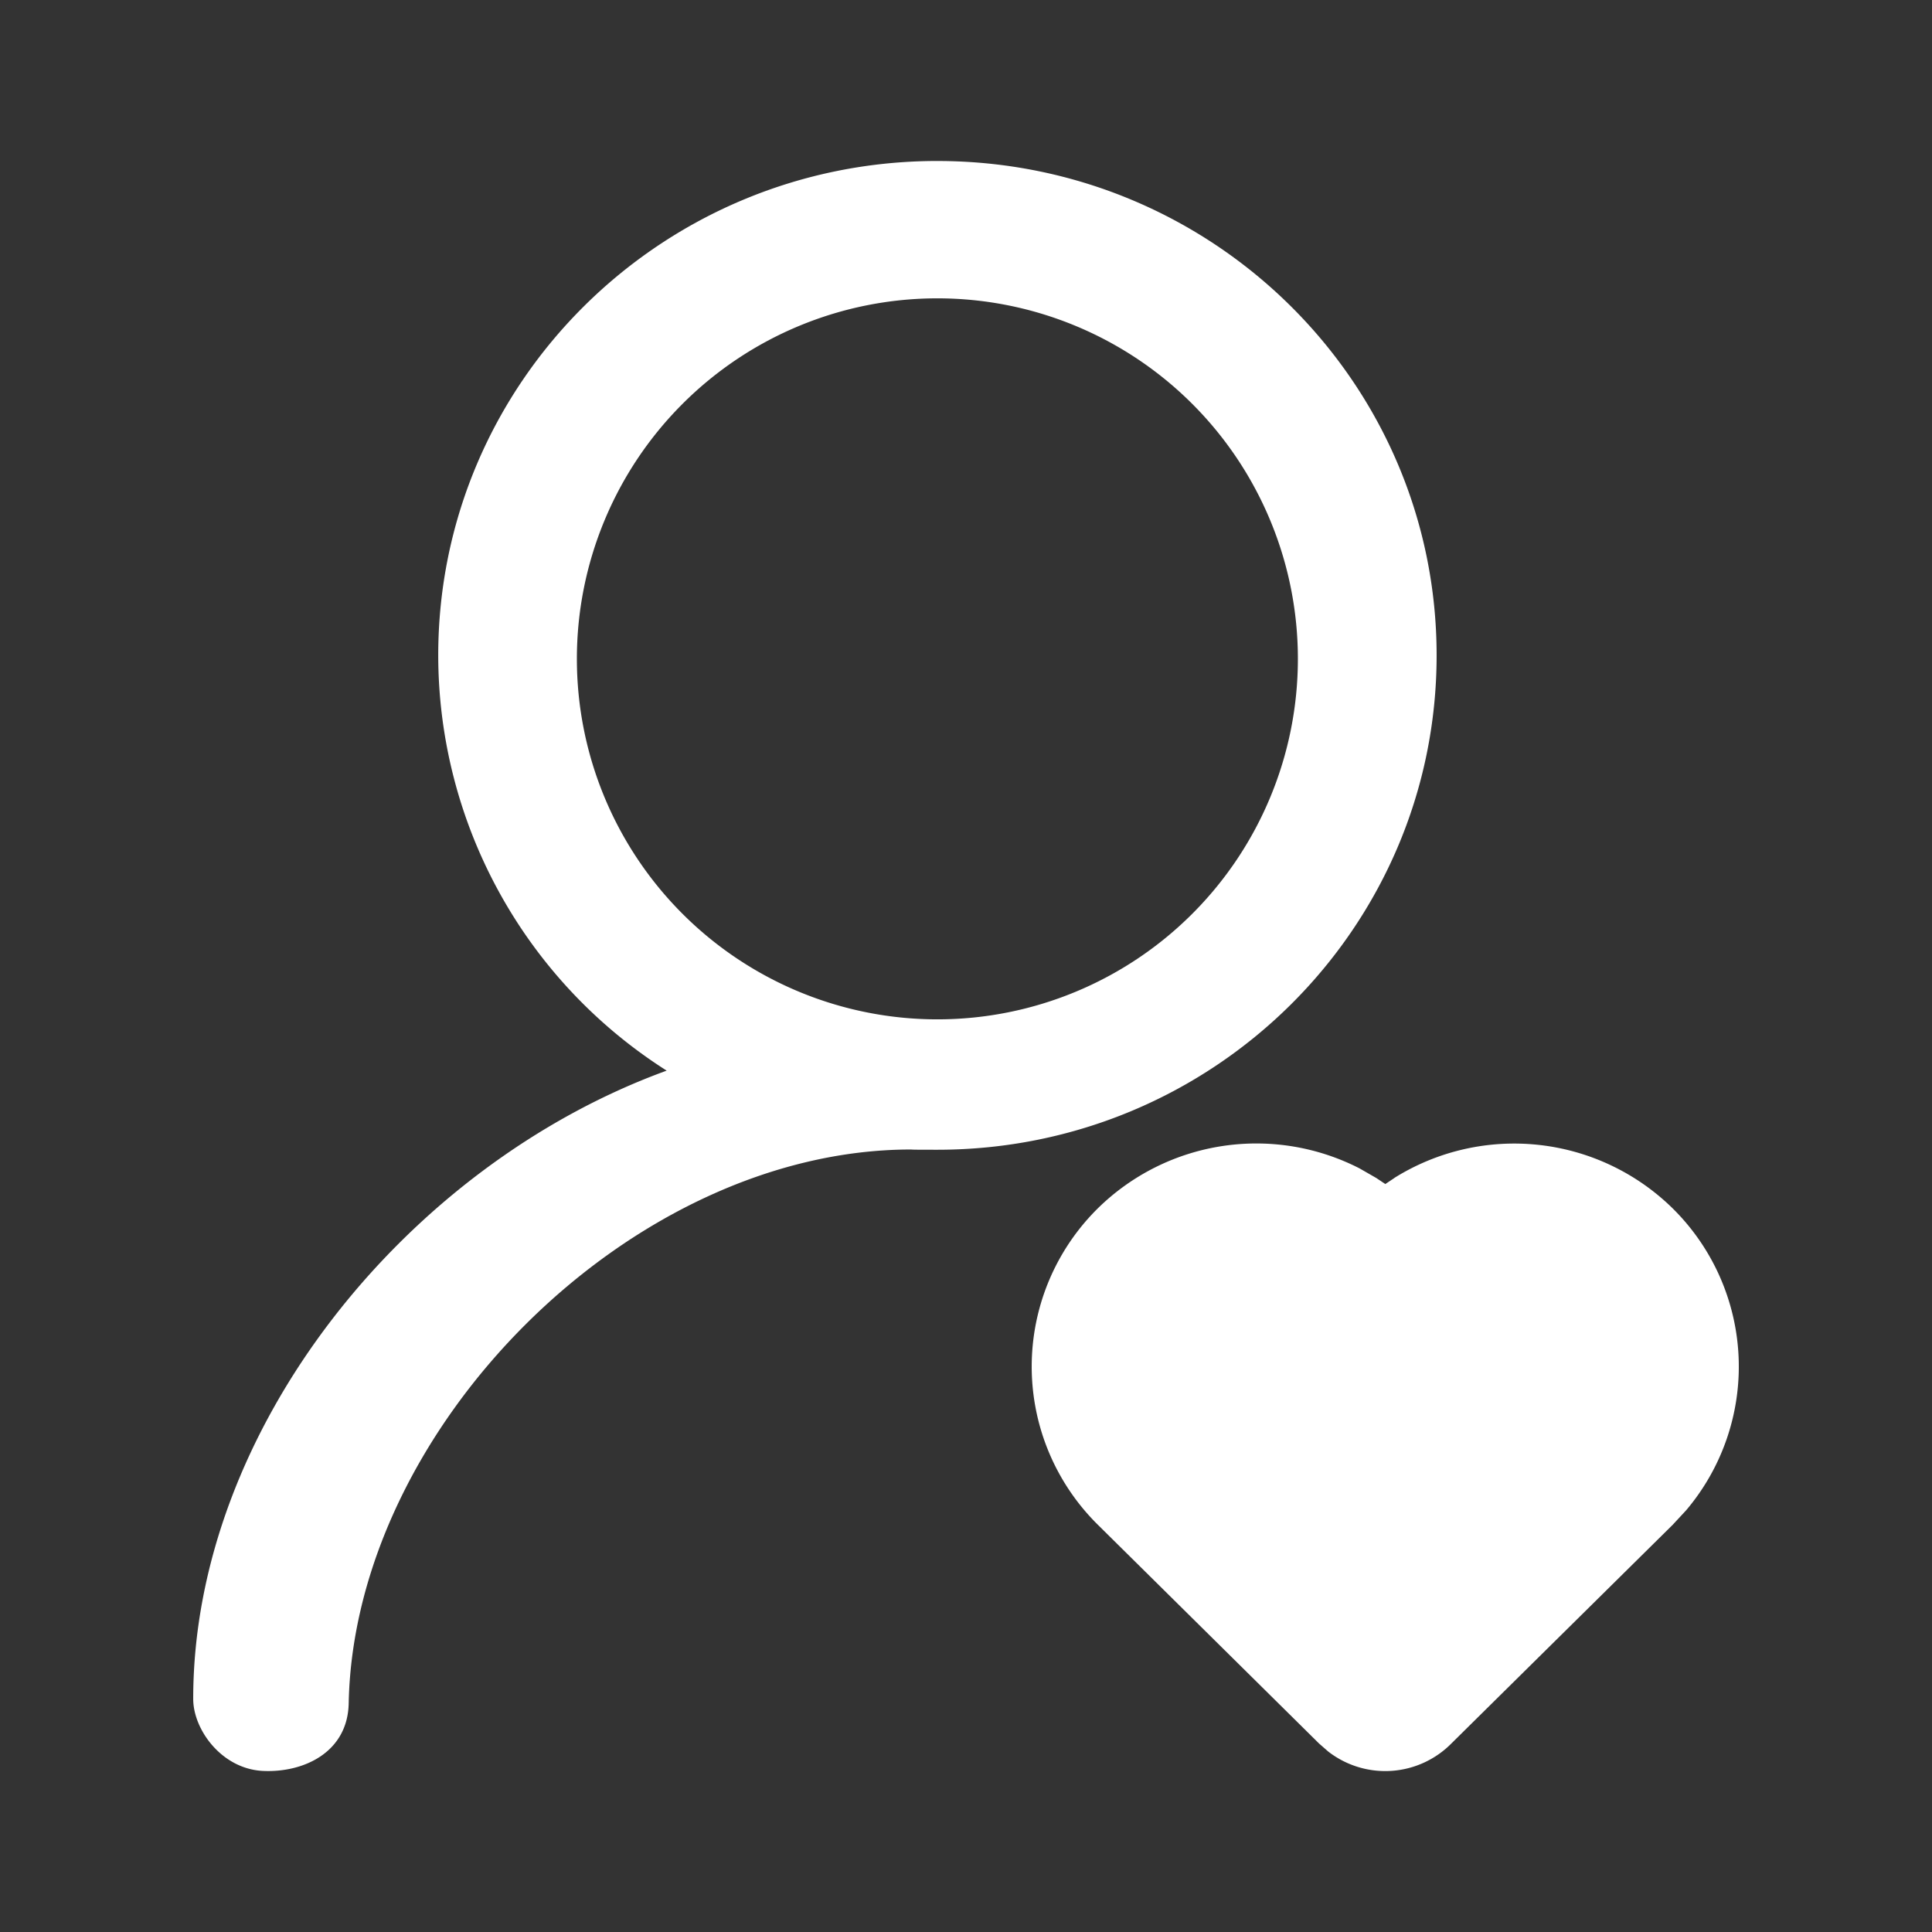
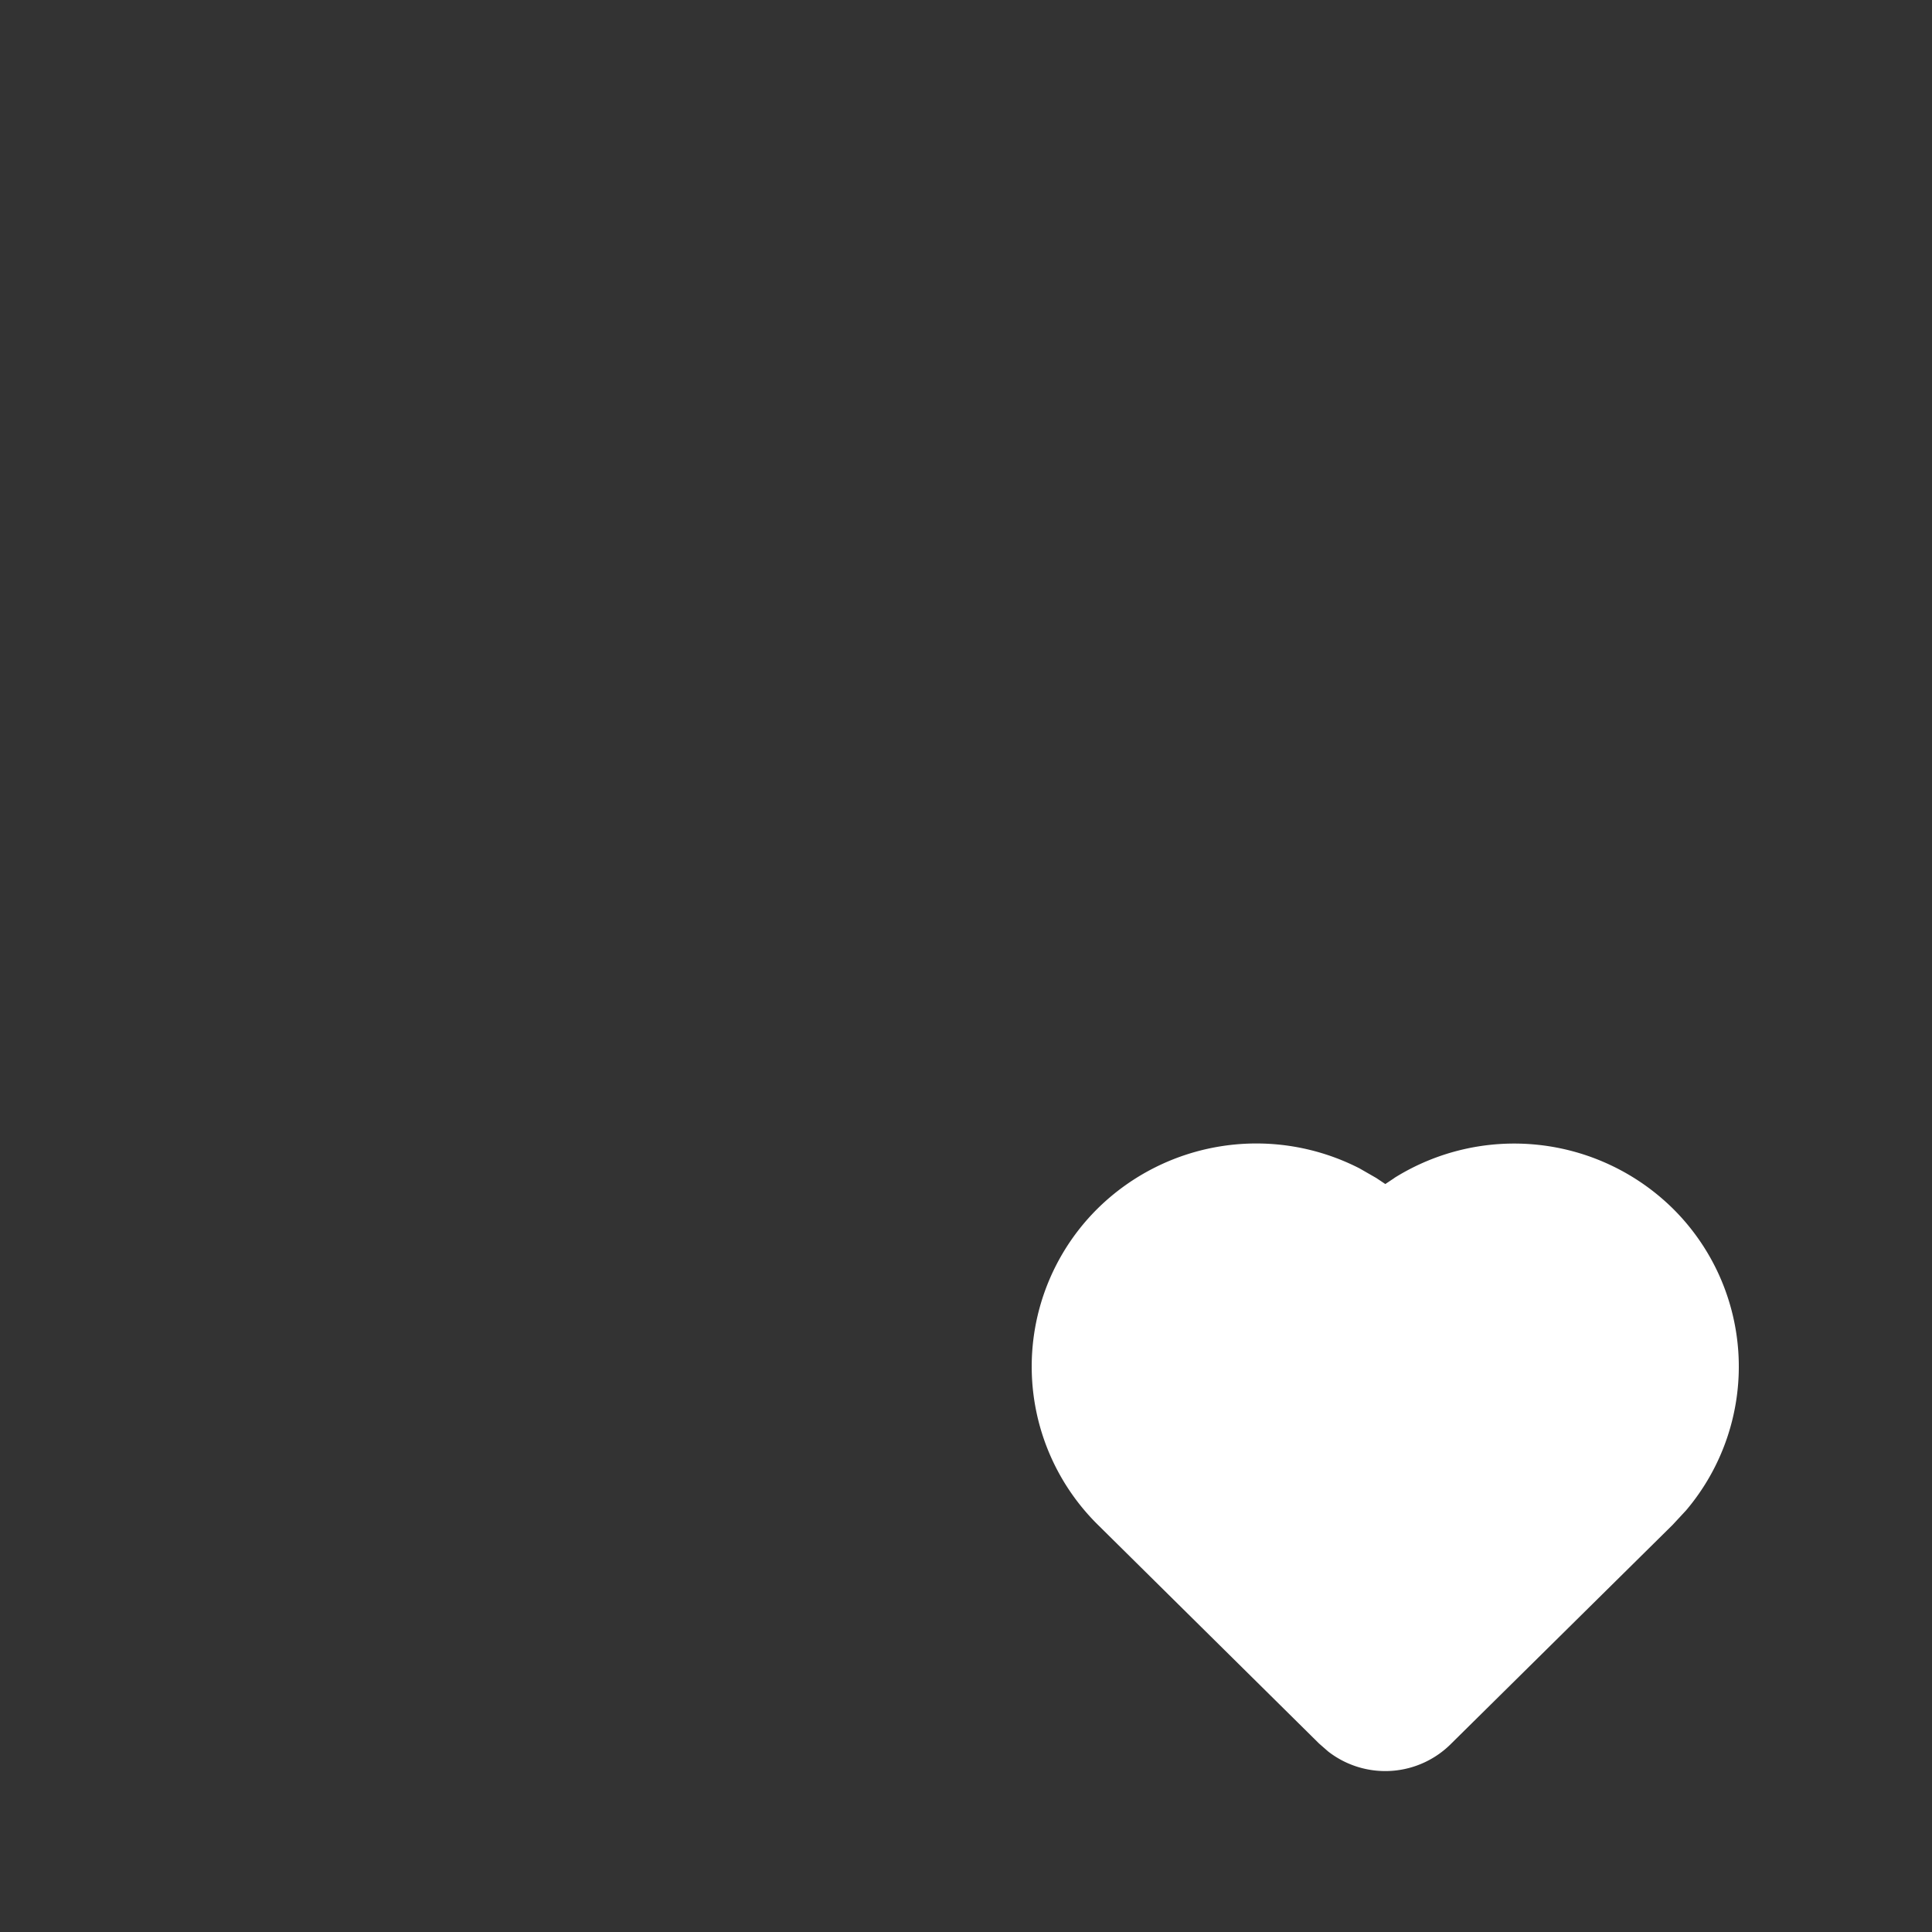
<svg xmlns="http://www.w3.org/2000/svg" width="240" height="240" viewBox="0 0 240 240">
  <rect x="0" y="0" width="240" height="240" fill="#333333" stroke="none" />
  <defs>
    <style>
      .cls-1 {
        fill: #fff;
        fill-rule: evenodd;
      }
    </style>
  </defs>
  <g id="_2优化用户体验" data-name="2优化用户体验">
    <g id="_02_柔性智能表面_2icon" data-name="02 柔性智能表面 2icon">
      <g id="优化用户体验">
        <g id="优化用户体验hover">
-           <path id="形状_19" data-name="形状 19" class="cls-1" d="M456.438,20c34.264,0,62.024,27.5,62.024,61.413s-27.76,61.413-62.01,61.413c-1.913,0-3,0-3.282-.03-34.75,0-69.177,34.551-69.854,68.791-0.118,6.121-5.638,8.663-10.715,8.4-5.078-.281-8.6-5.13-8.6-8.944,0-33.53,26.493-66.292,58.815-78.045a61.181,61.181,0,0,1-28.377-51.6c0-33.9,27.759-61.4,62.009-61.4h-0.014Zm0,17.061a44.783,44.783,0,1,0,.014,0h-0.014Z" transform="translate(-340)" />
          <path id="形状_20" data-name="形状 20" class="cls-1" d="M513.208,146.329a28.091,28.091,0,0,1,34.566,3.769,27.621,27.621,0,0,1,1.683,37.518l-1.669,1.8-27.448,27.12A11.554,11.554,0,0,1,505,217.584l-1.145-1L476.367,189.4a27.617,27.617,0,0,1,.014-39.3,28.092,28.092,0,0,1,32.51-4.956l2.069,1.187,1.131,0.754,1.131-.754h-0.014Z" transform="translate(-340)" />
        </g>
      </g>
    </g>
  </g>
</svg>